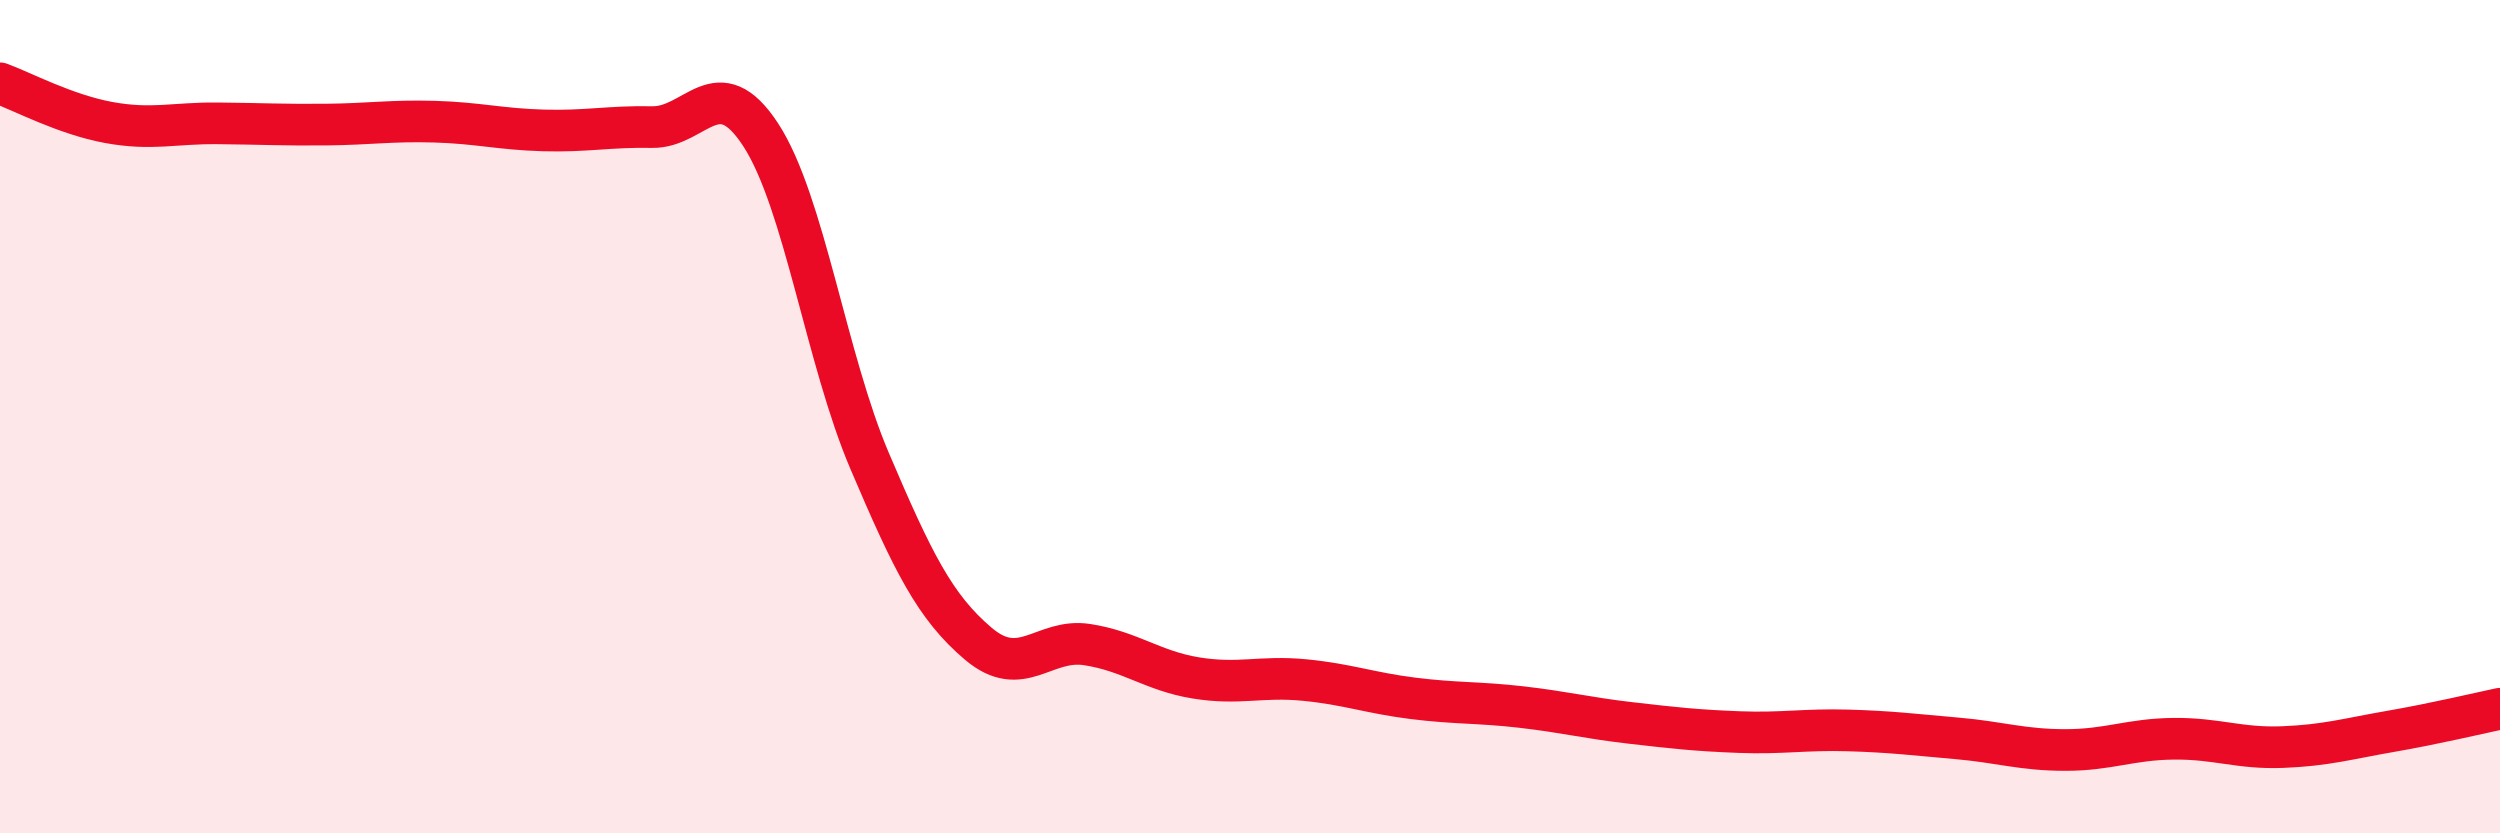
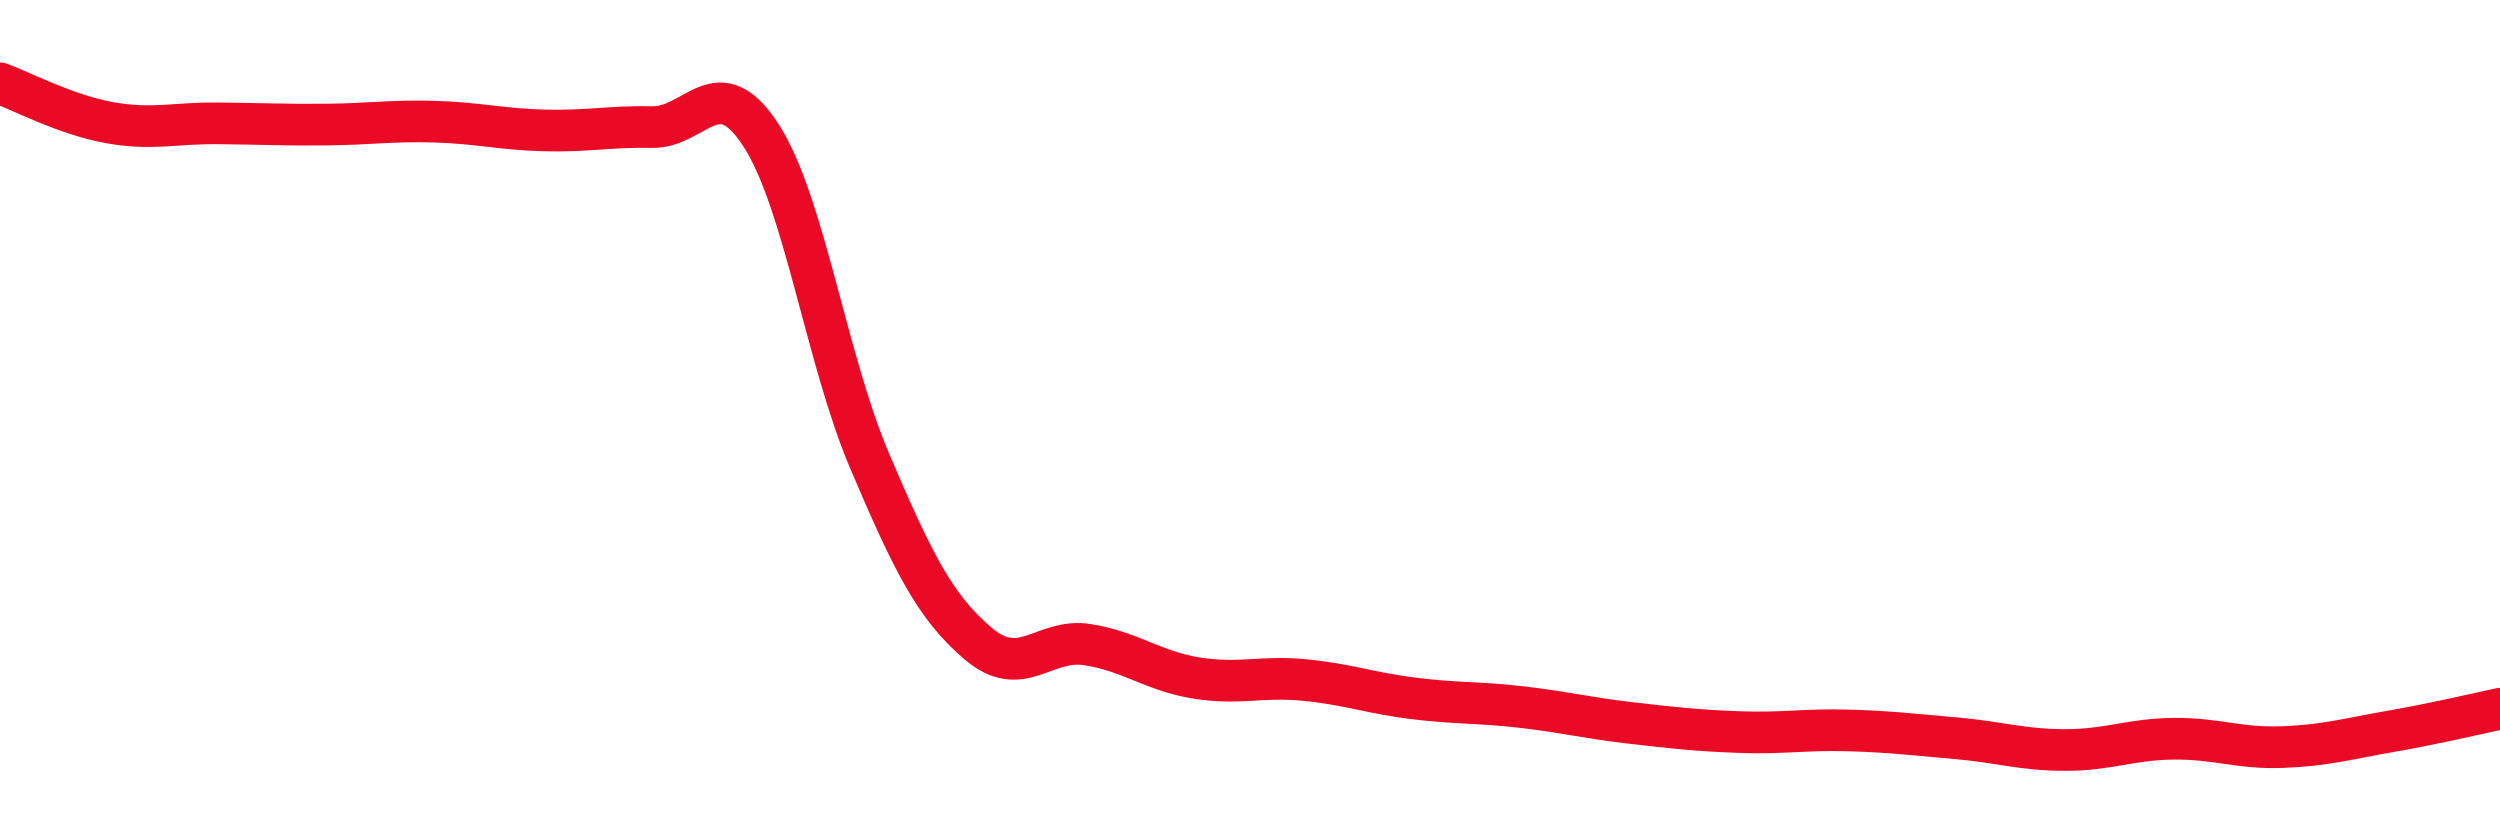
<svg xmlns="http://www.w3.org/2000/svg" width="60" height="20" viewBox="0 0 60 20">
-   <path d="M 0,2 C 0.52,2.19 1.57,2.75 2.61,2.94 C 3.65,3.13 4.18,2.95 5.22,2.96 C 6.26,2.97 6.79,3 7.83,2.99 C 8.87,2.98 9.39,2.89 10.43,2.92 C 11.47,2.95 12,3.1 13.04,3.13 C 14.08,3.16 14.61,3.03 15.65,3.05 C 16.69,3.07 17.22,1.64 18.26,3.24 C 19.3,4.84 19.83,8.62 20.87,11.06 C 21.91,13.5 22.44,14.57 23.48,15.45 C 24.52,16.33 25.05,15.31 26.09,15.47 C 27.13,15.63 27.66,16.1 28.7,16.27 C 29.74,16.44 30.26,16.22 31.3,16.32 C 32.34,16.42 32.87,16.63 33.91,16.76 C 34.95,16.89 35.48,16.85 36.52,16.97 C 37.56,17.09 38.09,17.23 39.13,17.35 C 40.17,17.47 40.7,17.53 41.74,17.57 C 42.78,17.61 43.31,17.5 44.35,17.53 C 45.39,17.56 45.92,17.63 46.96,17.72 C 48,17.81 48.53,18 49.57,18 C 50.61,18 51.13,17.74 52.17,17.73 C 53.21,17.72 53.74,17.97 54.78,17.93 C 55.82,17.89 56.35,17.73 57.39,17.55 C 58.43,17.37 59.48,17.12 60,17.01L60 20L0 20Z" fill="#EB0A25" opacity="0.1" stroke-linecap="round" stroke-linejoin="round" />
  <path d="M 0,2 C 0.52,2.19 1.57,2.75 2.61,2.94 C 3.65,3.13 4.18,2.95 5.22,2.96 C 6.26,2.97 6.79,3 7.83,2.99 C 8.87,2.98 9.39,2.89 10.43,2.92 C 11.47,2.95 12,3.1 13.04,3.13 C 14.08,3.16 14.61,3.03 15.65,3.05 C 16.69,3.07 17.22,1.64 18.26,3.24 C 19.3,4.84 19.83,8.62 20.87,11.06 C 21.91,13.5 22.44,14.57 23.48,15.45 C 24.52,16.33 25.05,15.31 26.09,15.47 C 27.13,15.63 27.66,16.1 28.7,16.27 C 29.74,16.44 30.26,16.22 31.3,16.32 C 32.34,16.42 32.87,16.63 33.91,16.76 C 34.95,16.89 35.48,16.85 36.52,16.97 C 37.56,17.09 38.09,17.23 39.13,17.35 C 40.17,17.47 40.7,17.53 41.74,17.57 C 42.78,17.61 43.31,17.5 44.35,17.53 C 45.39,17.56 45.92,17.63 46.96,17.72 C 48,17.81 48.53,18 49.57,18 C 50.61,18 51.13,17.74 52.17,17.73 C 53.21,17.72 53.74,17.97 54.78,17.93 C 55.82,17.89 56.35,17.73 57.39,17.55 C 58.43,17.37 59.48,17.12 60,17.01" stroke="#EB0A25" stroke-width="1" fill="none" stroke-linecap="round" stroke-linejoin="round" />
</svg>